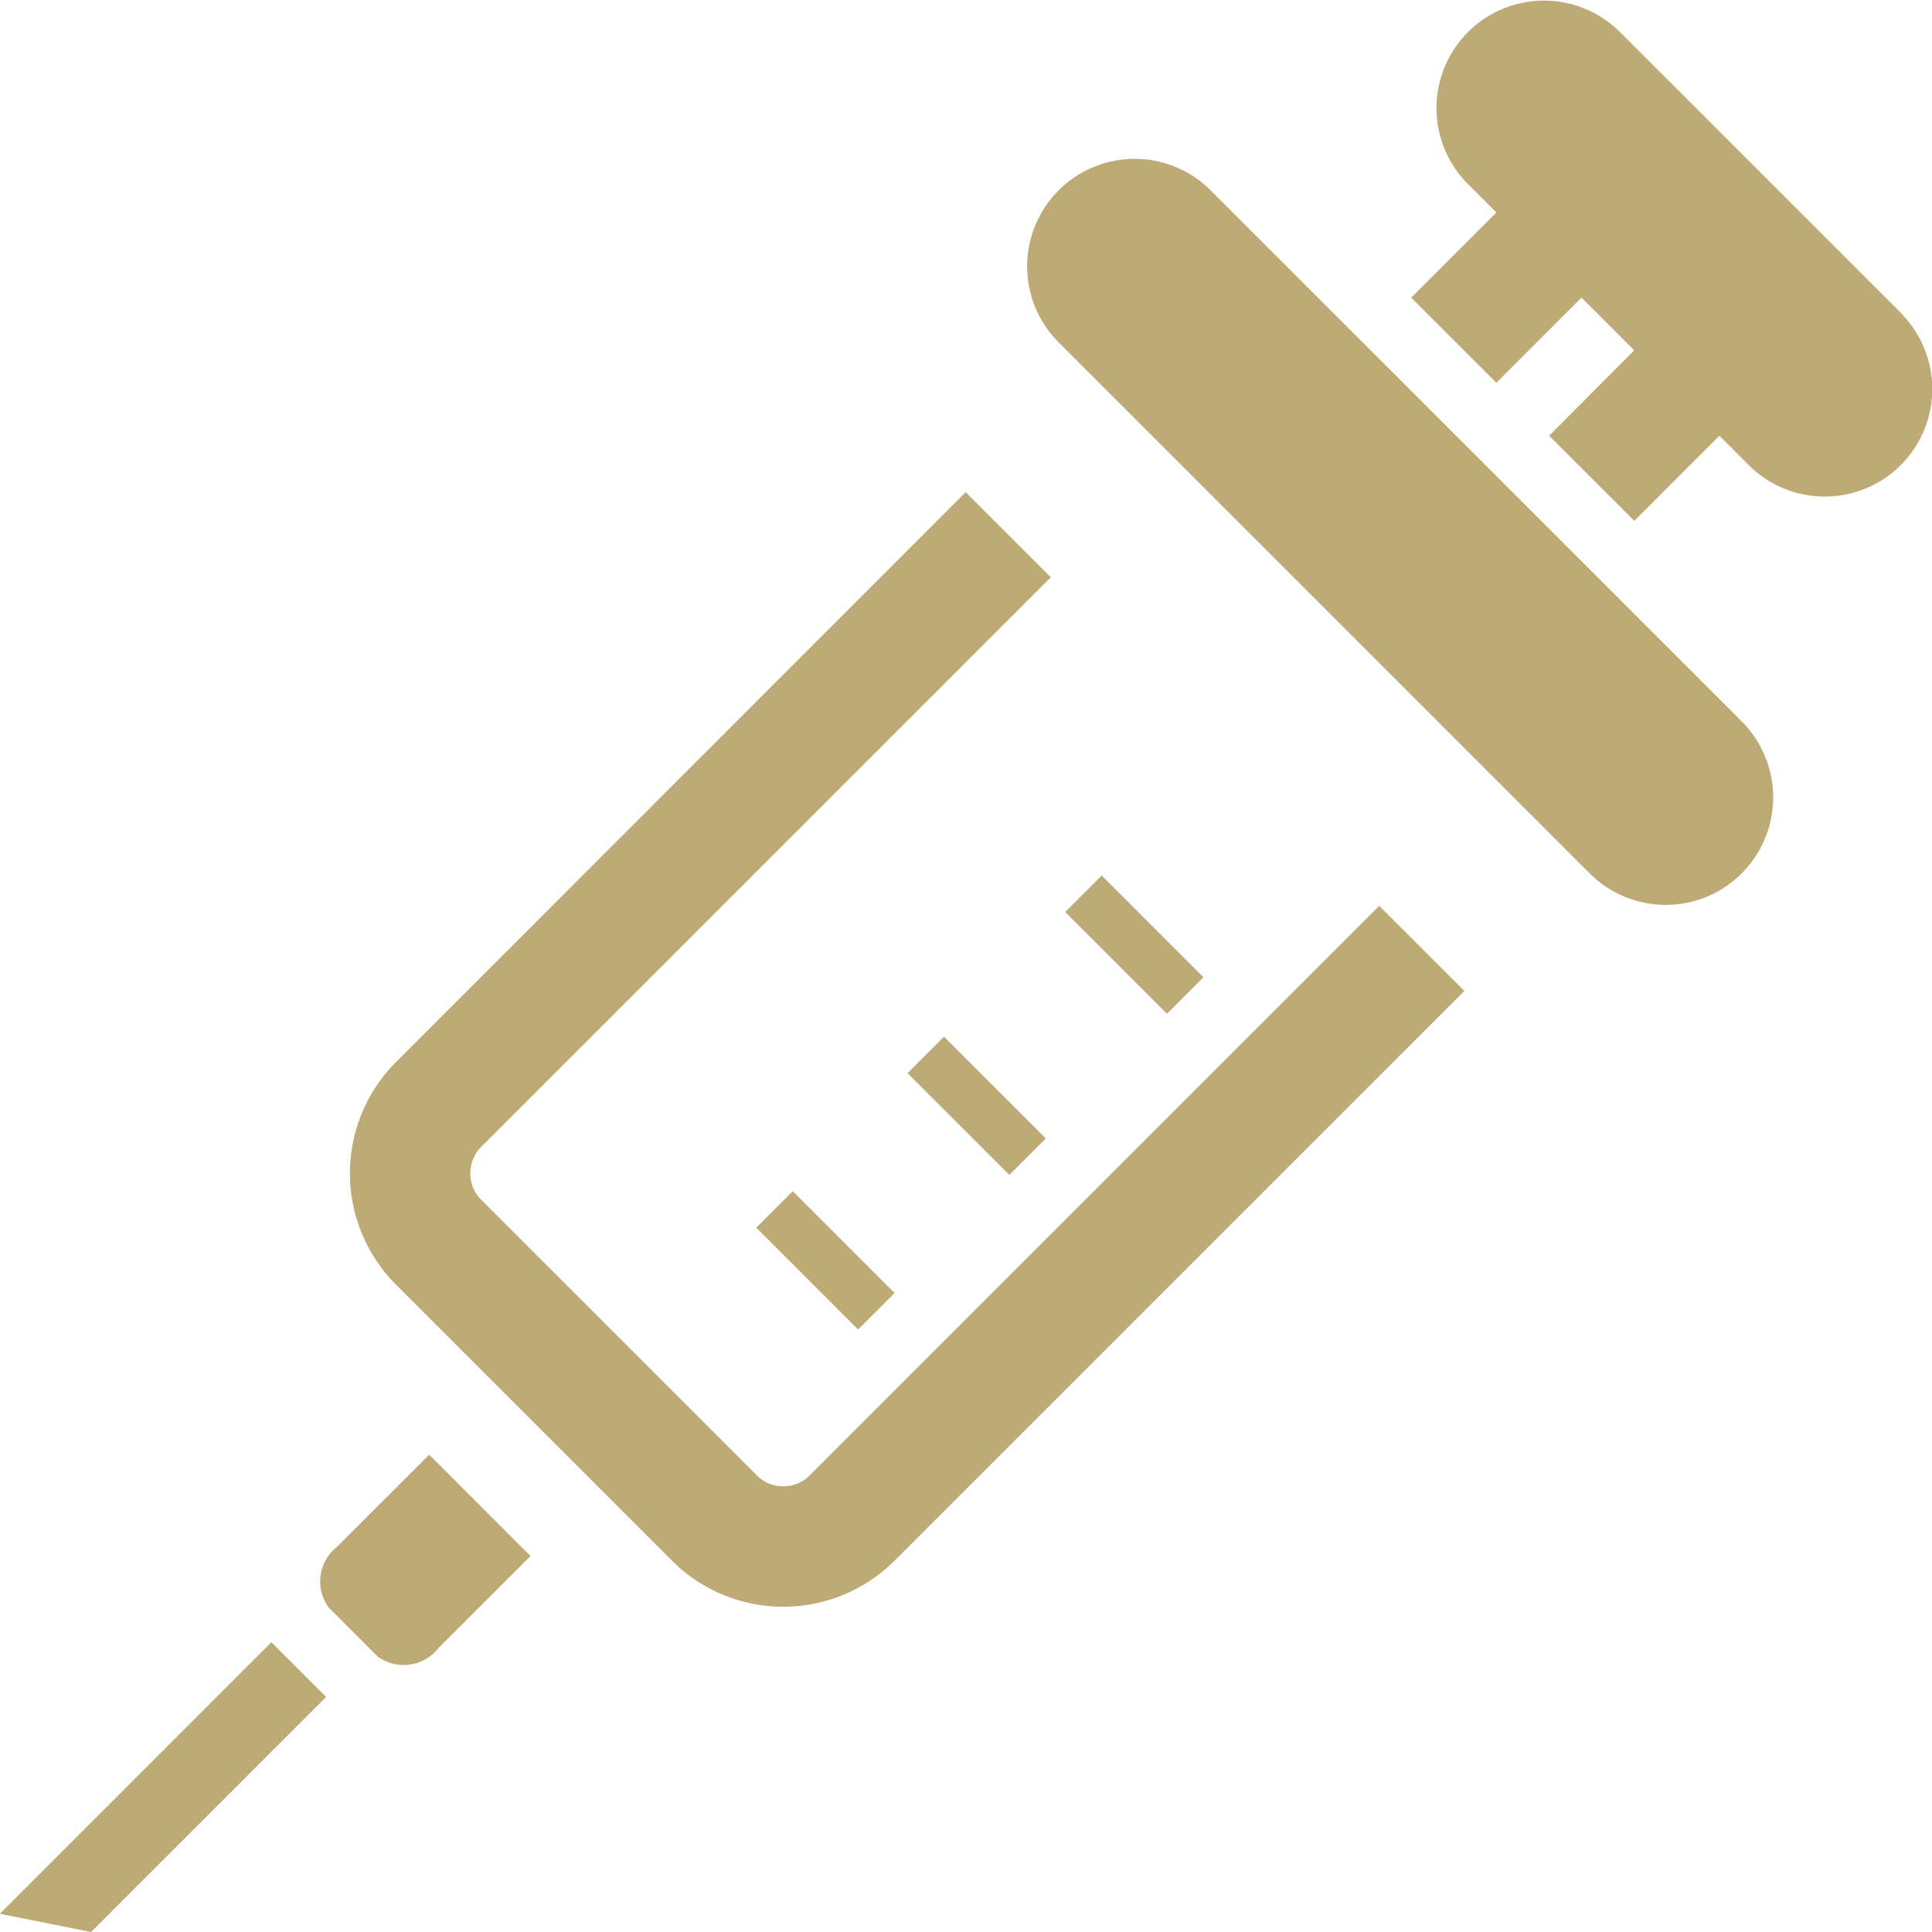
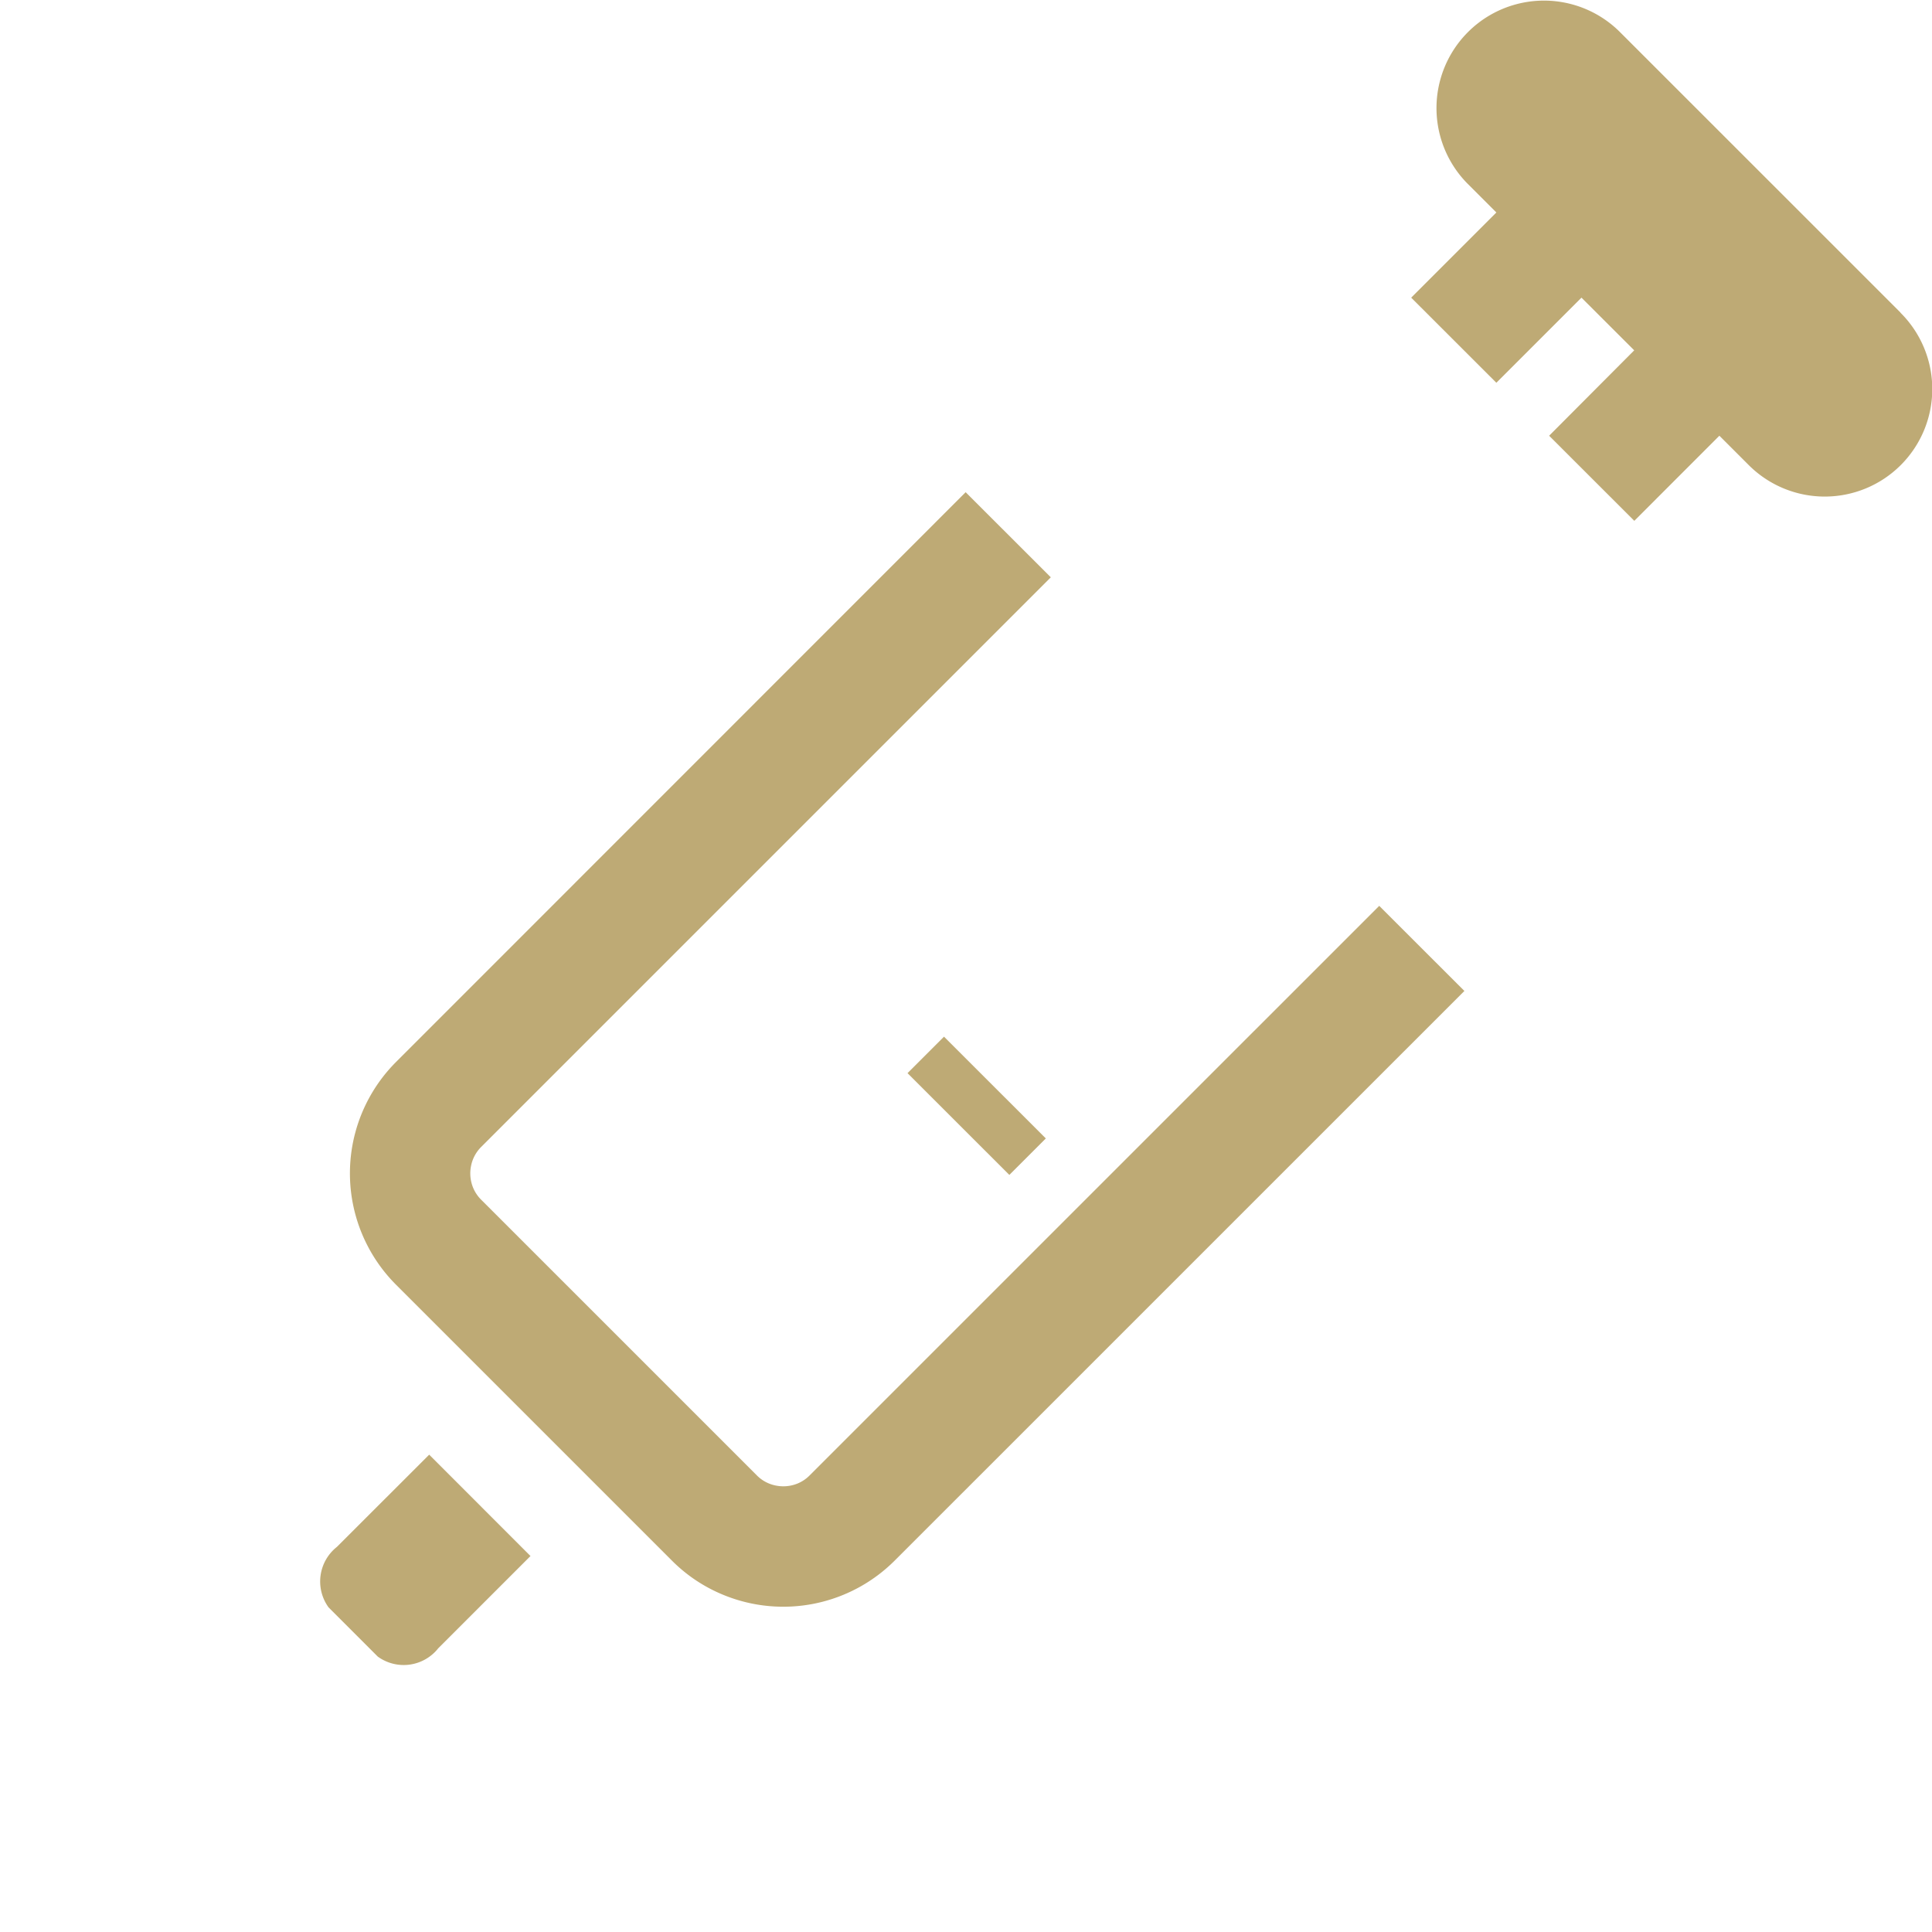
<svg xmlns="http://www.w3.org/2000/svg" width="60" height="60" viewBox="0 0 60 60">
  <g id="注射器のアイコン素材" transform="translate(-0.004 -5.068)">
    <path id="パス_15" data-name="パス 15" d="M100.874,151.306a1.131,1.131,0,0,1-.381.255,1.169,1.169,0,0,1-.66.063,1.133,1.133,0,0,1-.6-.318l-8.559-8.559a1.138,1.138,0,0,1-.255-.382,1.169,1.169,0,0,1-.063-.66,1.14,1.14,0,0,1,.318-.6l17.689-17.689-2.645-2.643L88.033,138.463a4.893,4.893,0,0,0,0,6.927l8.559,8.559a4.851,4.851,0,0,0,1.62,1.076,4.894,4.894,0,0,0,5.306-1.076l17.689-17.687-2.645-2.643Z" transform="translate(-75.725 -100.419)" fill="#beaa75" />
    <path id="パス_16" data-name="パス 16" d="M84.785,377.138a1.37,1.37,0,0,0-.258,1.88l1.526,1.526a1.368,1.368,0,0,0,1.88-.258l2.864-2.864-3.146-3.148Z" transform="translate(-74.318 -324.03)" fill="#beaa75" />
-     <path id="パス_17" data-name="パス 17" d="M0,434.82l2.832.566,7.3-7.3-1.7-1.7Z" transform="translate(0 -370.318)" fill="#beaa75" />
-     <path id="パス_18" data-name="パス 18" d="M266.216,50.187a3.338,3.338,0,1,0-4.721,4.721L277.987,71.4a3.338,3.338,0,0,0,4.721-4.721Z" transform="translate(-228.614 -39.208)" fill="#beaa75" />
    <path id="パス_19" data-name="パス 19" d="M382.479,14.776l-8.732-8.73a3.338,3.338,0,0,0-4.72,4.721l.9.9-2.645,2.645,2.645,2.643,2.643-2.643,1.638,1.636L371.566,18.6l2.645,2.643,2.642-2.643.9.9a3.339,3.339,0,1,0,4.721-4.723Z" transform="translate(-323.452)" fill="#beaa75" />
-     <rect id="長方形_22" data-name="長方形 22" width="4.469" height="1.603" transform="translate(34.219 32.258) rotate(45)" fill="#beaa75" />
    <path id="パス_20" data-name="パス 20" d="M242.76,277.194l1.133-1.133-3.162-3.16-1.133,1.133Z" transform="translate(-211.41 -235.638)" fill="#beaa75" />
-     <rect id="長方形_23" data-name="長方形 23" width="1.603" height="4.472" transform="translate(27.786 45.223) rotate(135)" fill="#beaa75" />
  </g>
</svg>